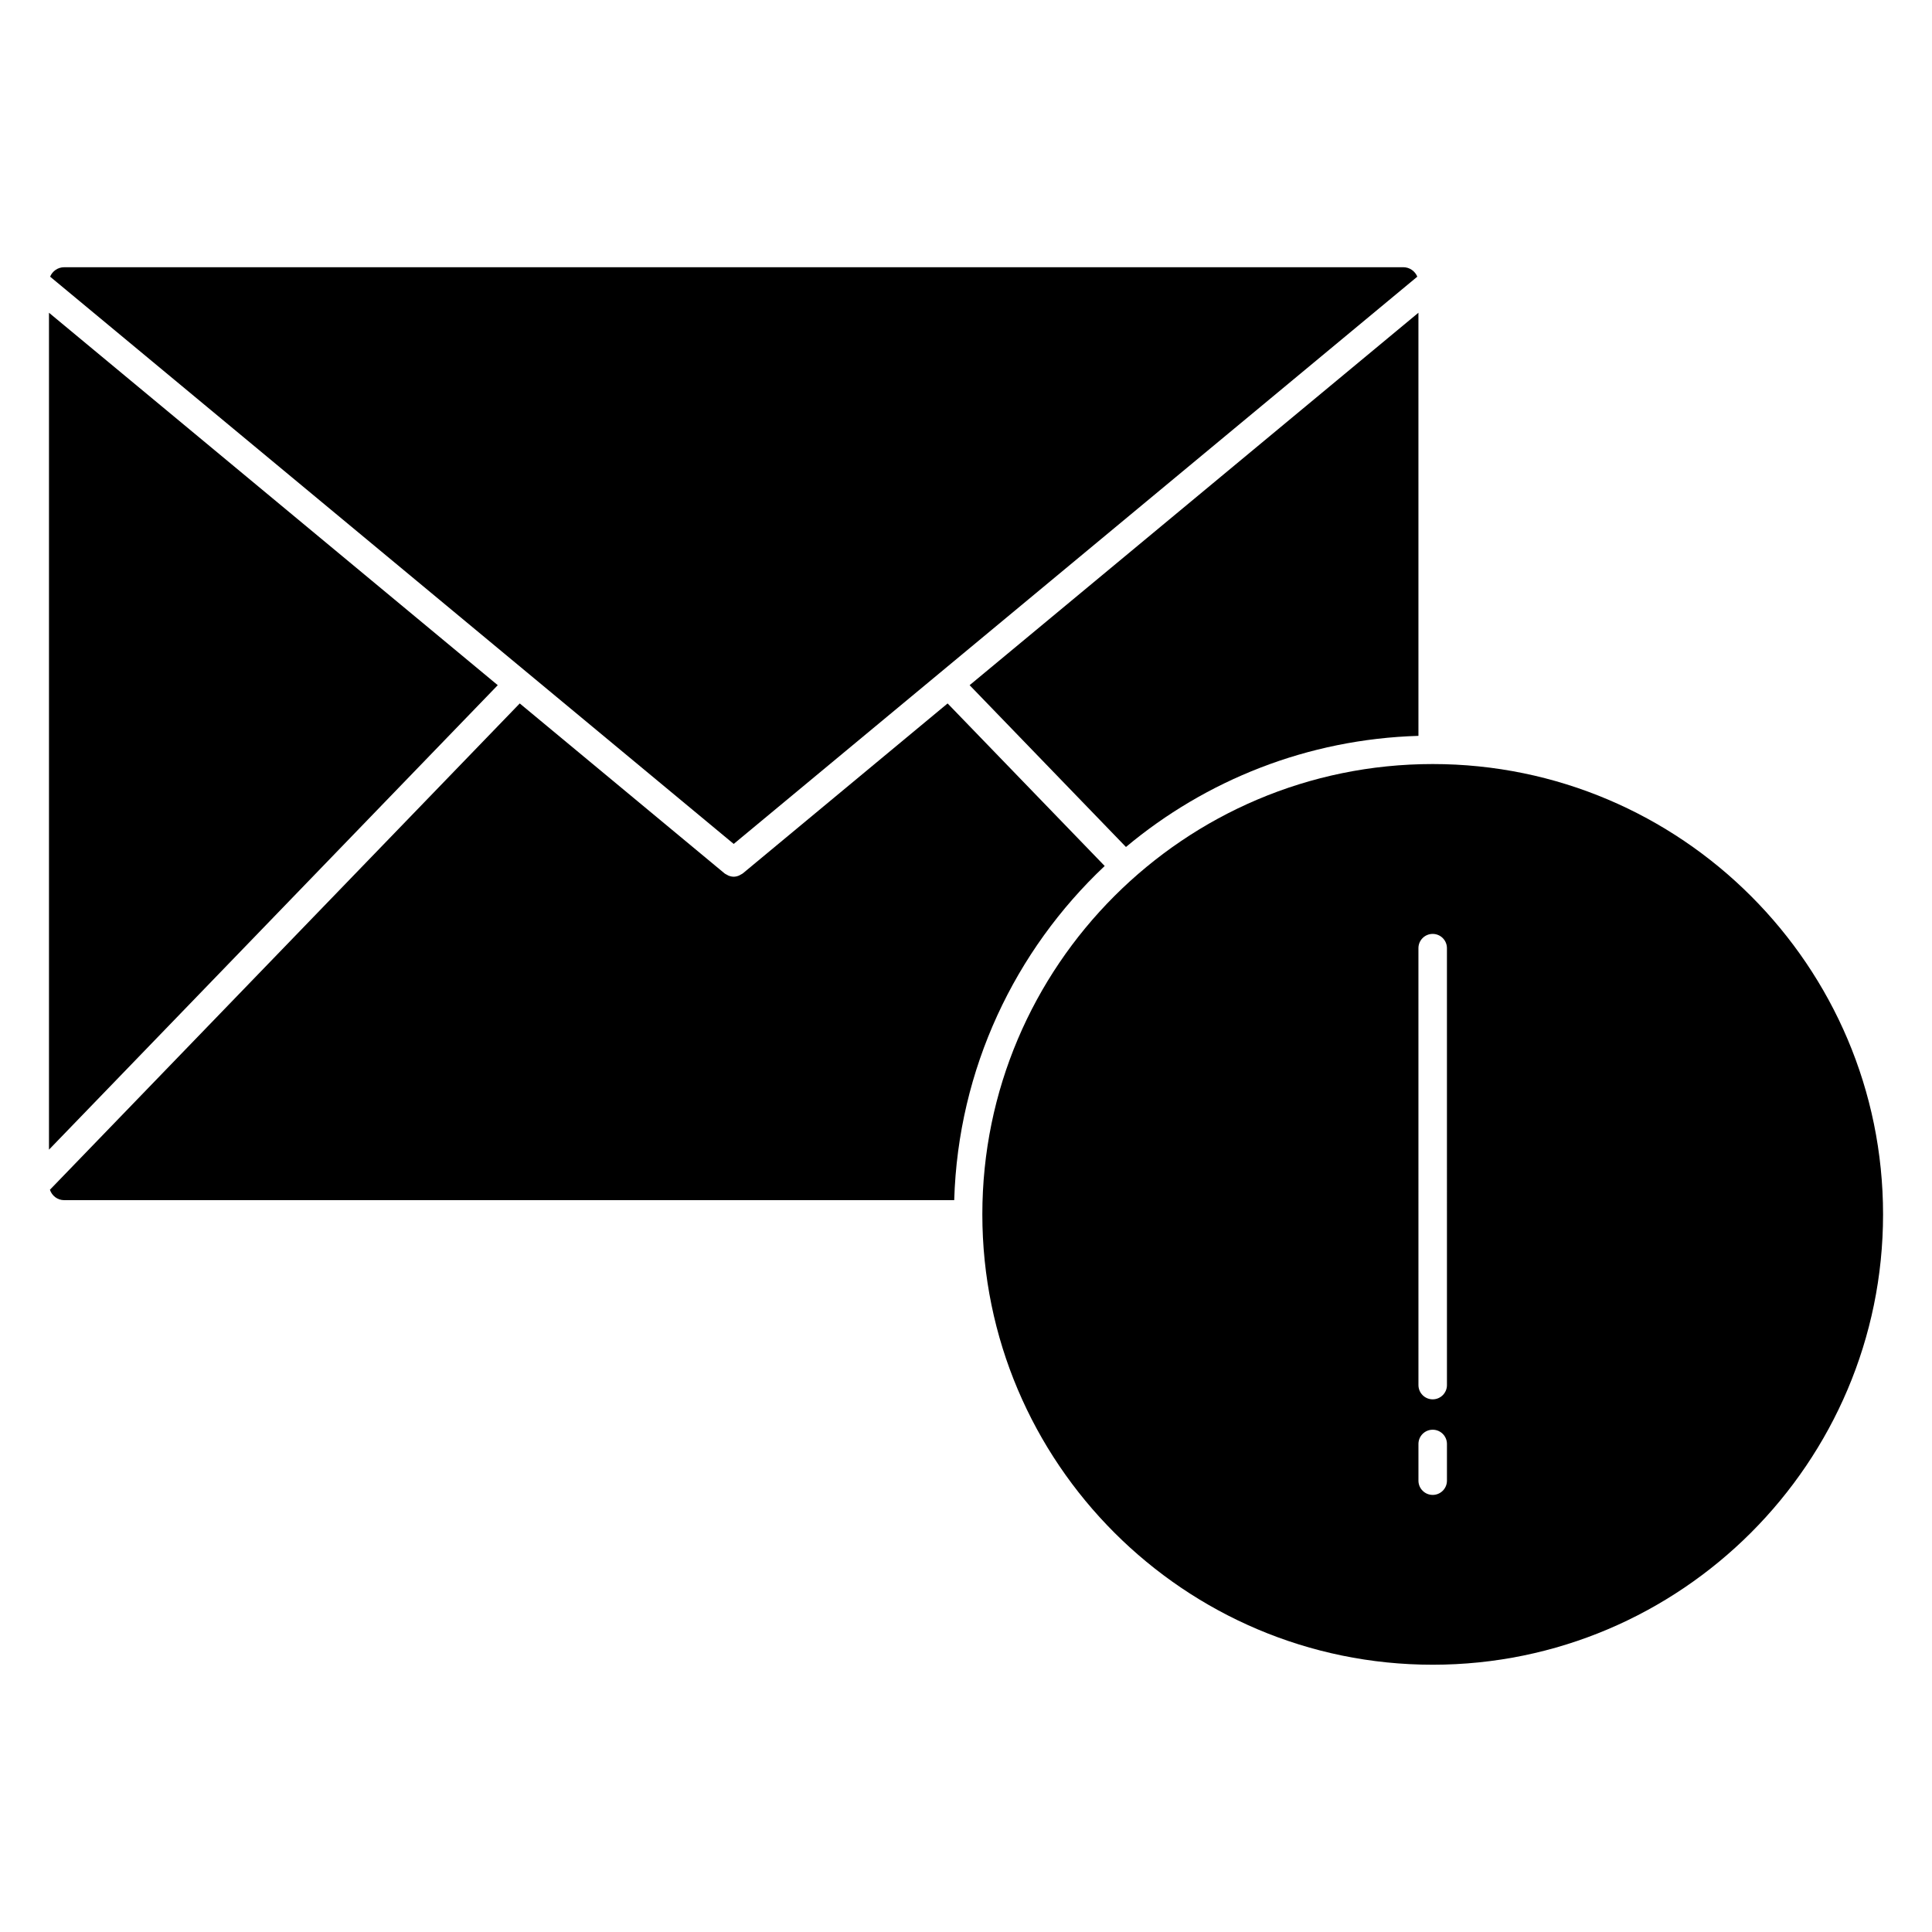
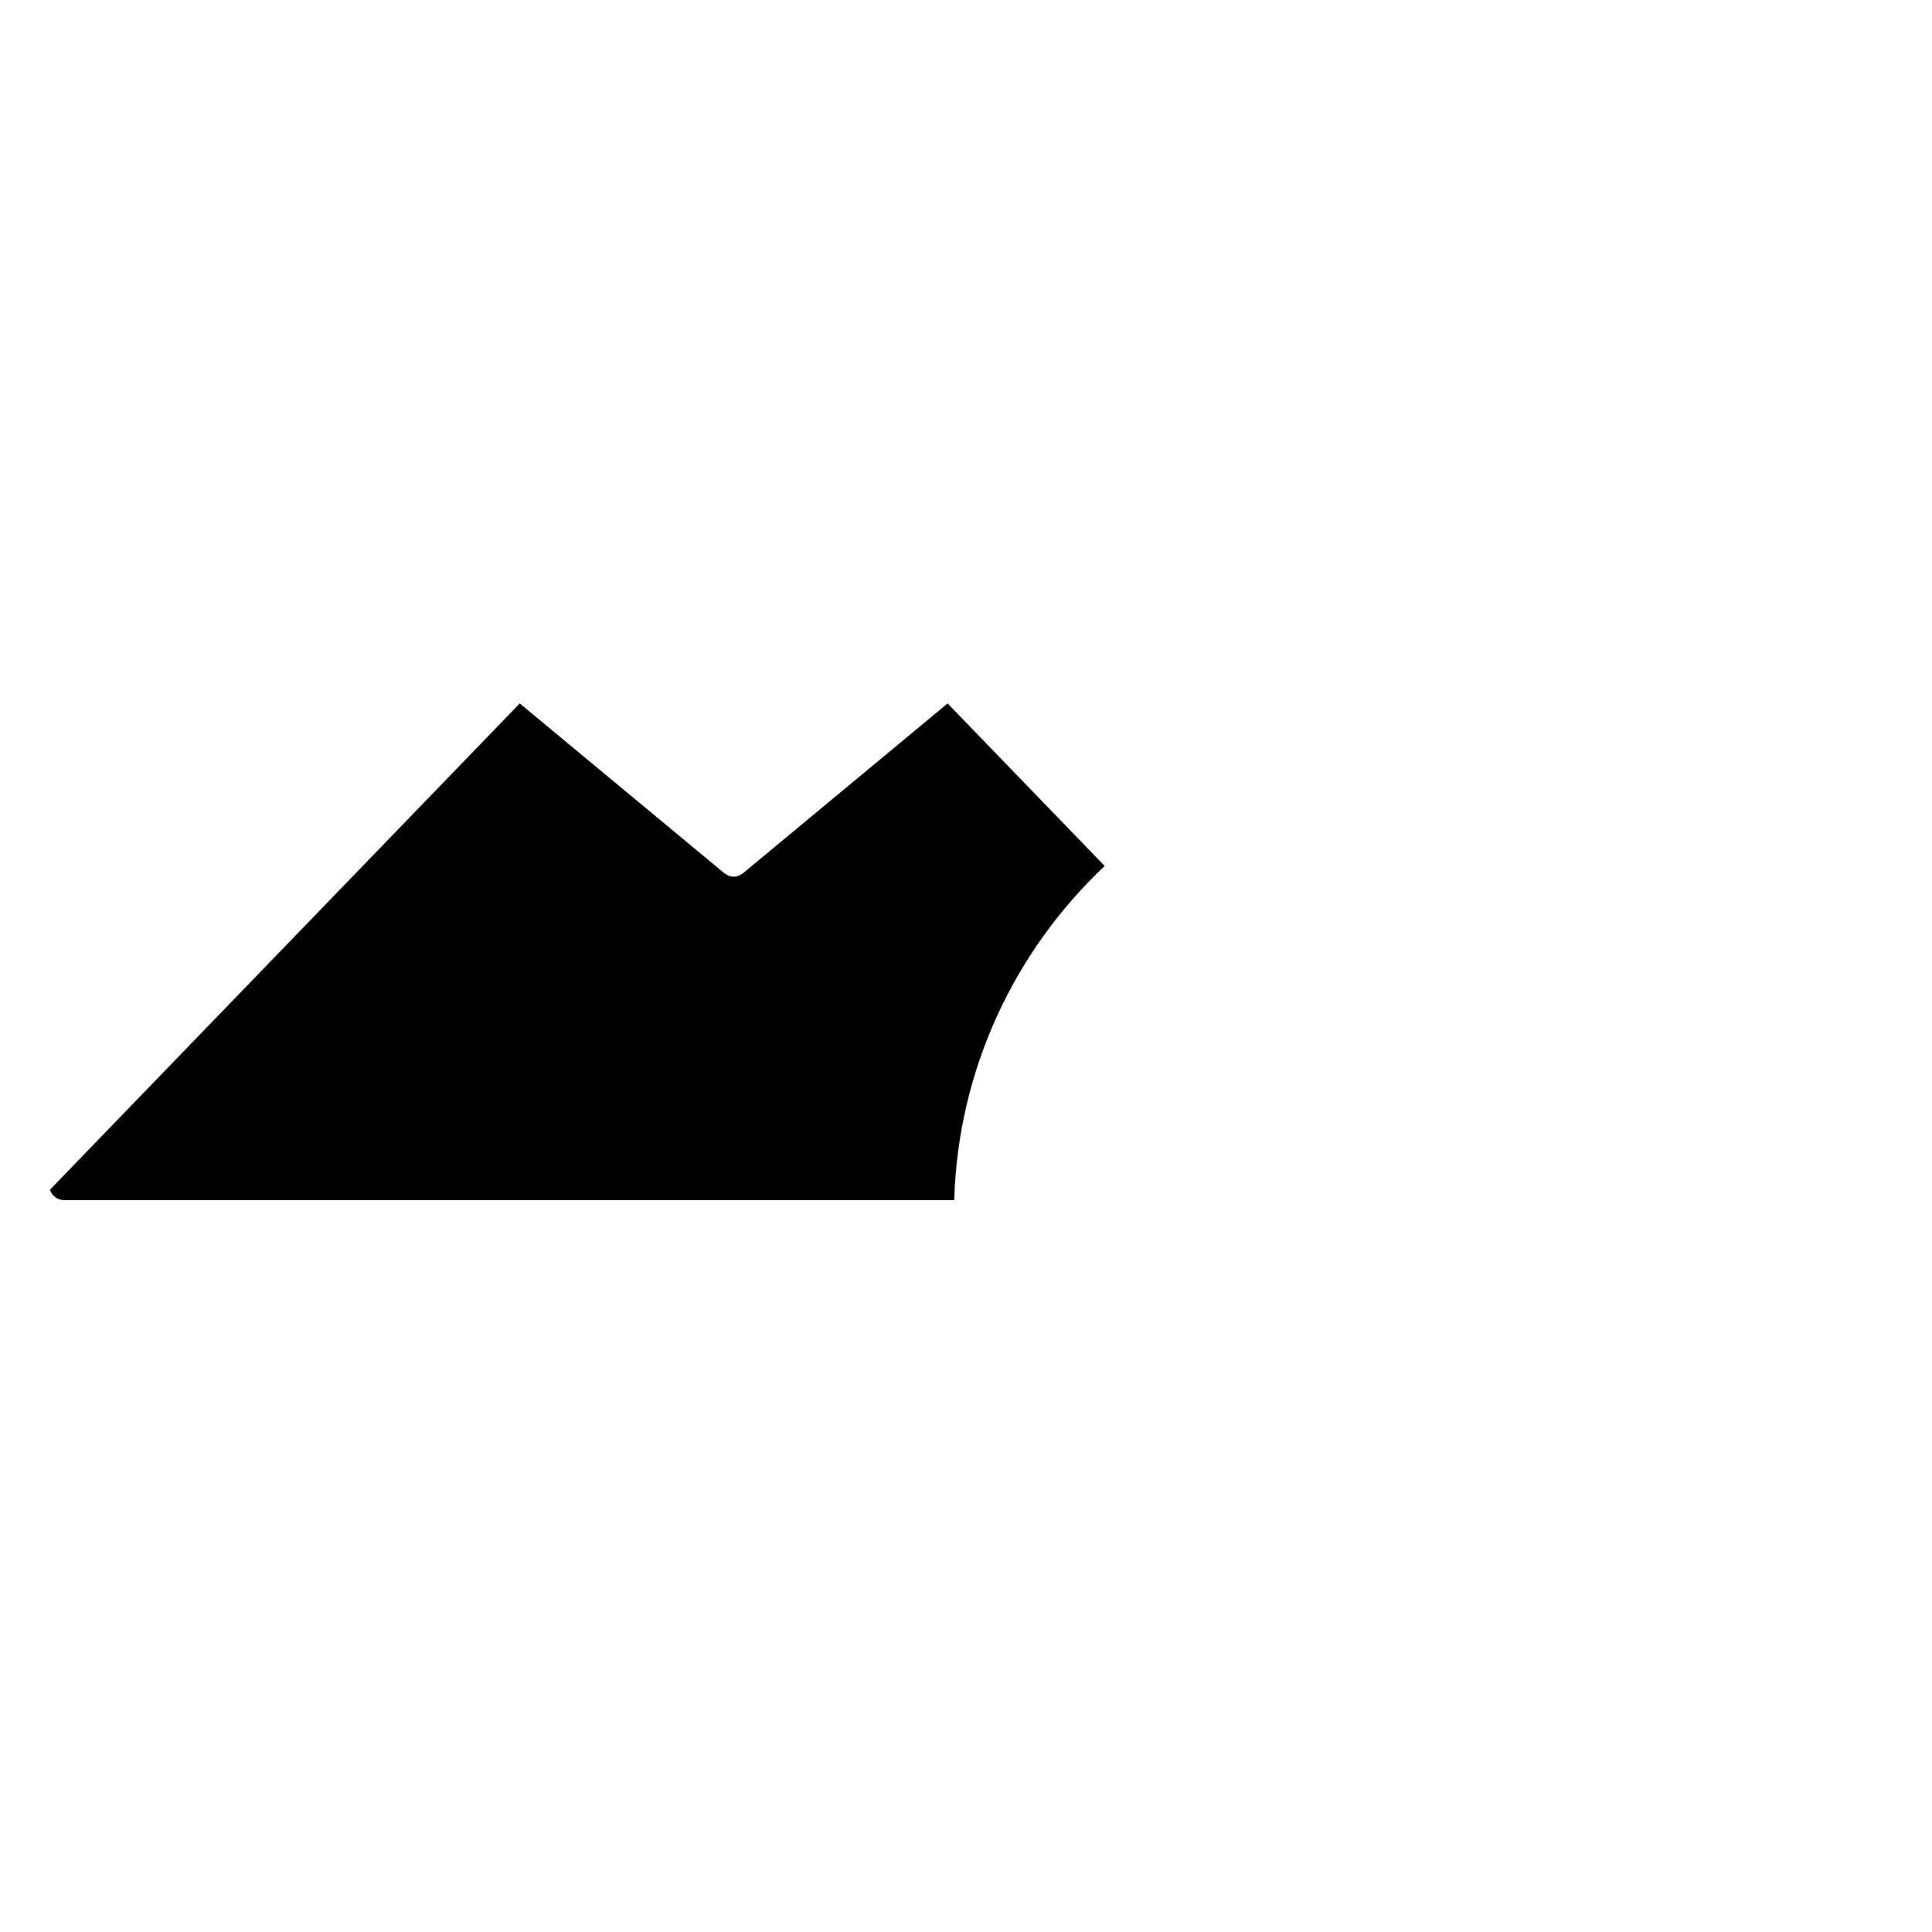
<svg xmlns="http://www.w3.org/2000/svg" fill="#000000" width="800px" height="800px" version="1.1" viewBox="144 144 512 512">
  <g>
    <path d="m436.75 373.49-41.625-43.07-54.281 45.047c-0.176 0.145-0.383 0.215-0.574 0.328-0.137 0.082-0.262 0.172-0.406 0.23-0.465 0.191-0.941 0.312-1.43 0.312-0.488 0-0.969-0.121-1.43-0.312-0.145-0.059-0.266-0.152-0.406-0.23-0.191-0.105-0.398-0.18-0.574-0.328l-54.285-45.047-124.51 128.88c0.539 1.586 1.996 2.754 3.769 2.754h235.88c1.023-34.852 16.152-66.203 39.879-88.559z" />
-     <path d="m523.68 346.48c-65.812 0-119.35 53.535-119.35 119.34 0 65.812 53.539 119.35 119.35 119.35 65.809 0 119.35-53.543 119.35-119.35 0-65.812-53.543-119.34-119.35-119.34zm3.777 189.91c0 2.086-1.691 3.777-3.777 3.777-2.086 0-3.777-1.691-3.777-3.777v-9.723c0-2.086 1.691-3.777 3.777-3.777 2.086 0 3.777 1.691 3.777 3.777zm0-25.328c0 2.086-1.691 3.777-3.777 3.777-2.086 0-3.777-1.691-3.777-3.777l-0.004-115.79c0-2.086 1.691-3.777 3.777-3.777 2.086 0 3.777 1.691 3.777 3.777z" />
-     <path d="m400.96 325.58 41.43 42.879c21.129-17.668 48.078-28.582 77.512-29.449l-0.004-112.13z" />
-     <path d="m275.91 325.58-118.93-98.699v221.79z" />
-     <path d="m515.88 214.82h-354.88c-1.676 0-3.113 1.039-3.719 2.5l181.16 150.33 181.16-150.33c-0.605-1.465-2.035-2.504-3.715-2.504z" />
  </g>
</svg>